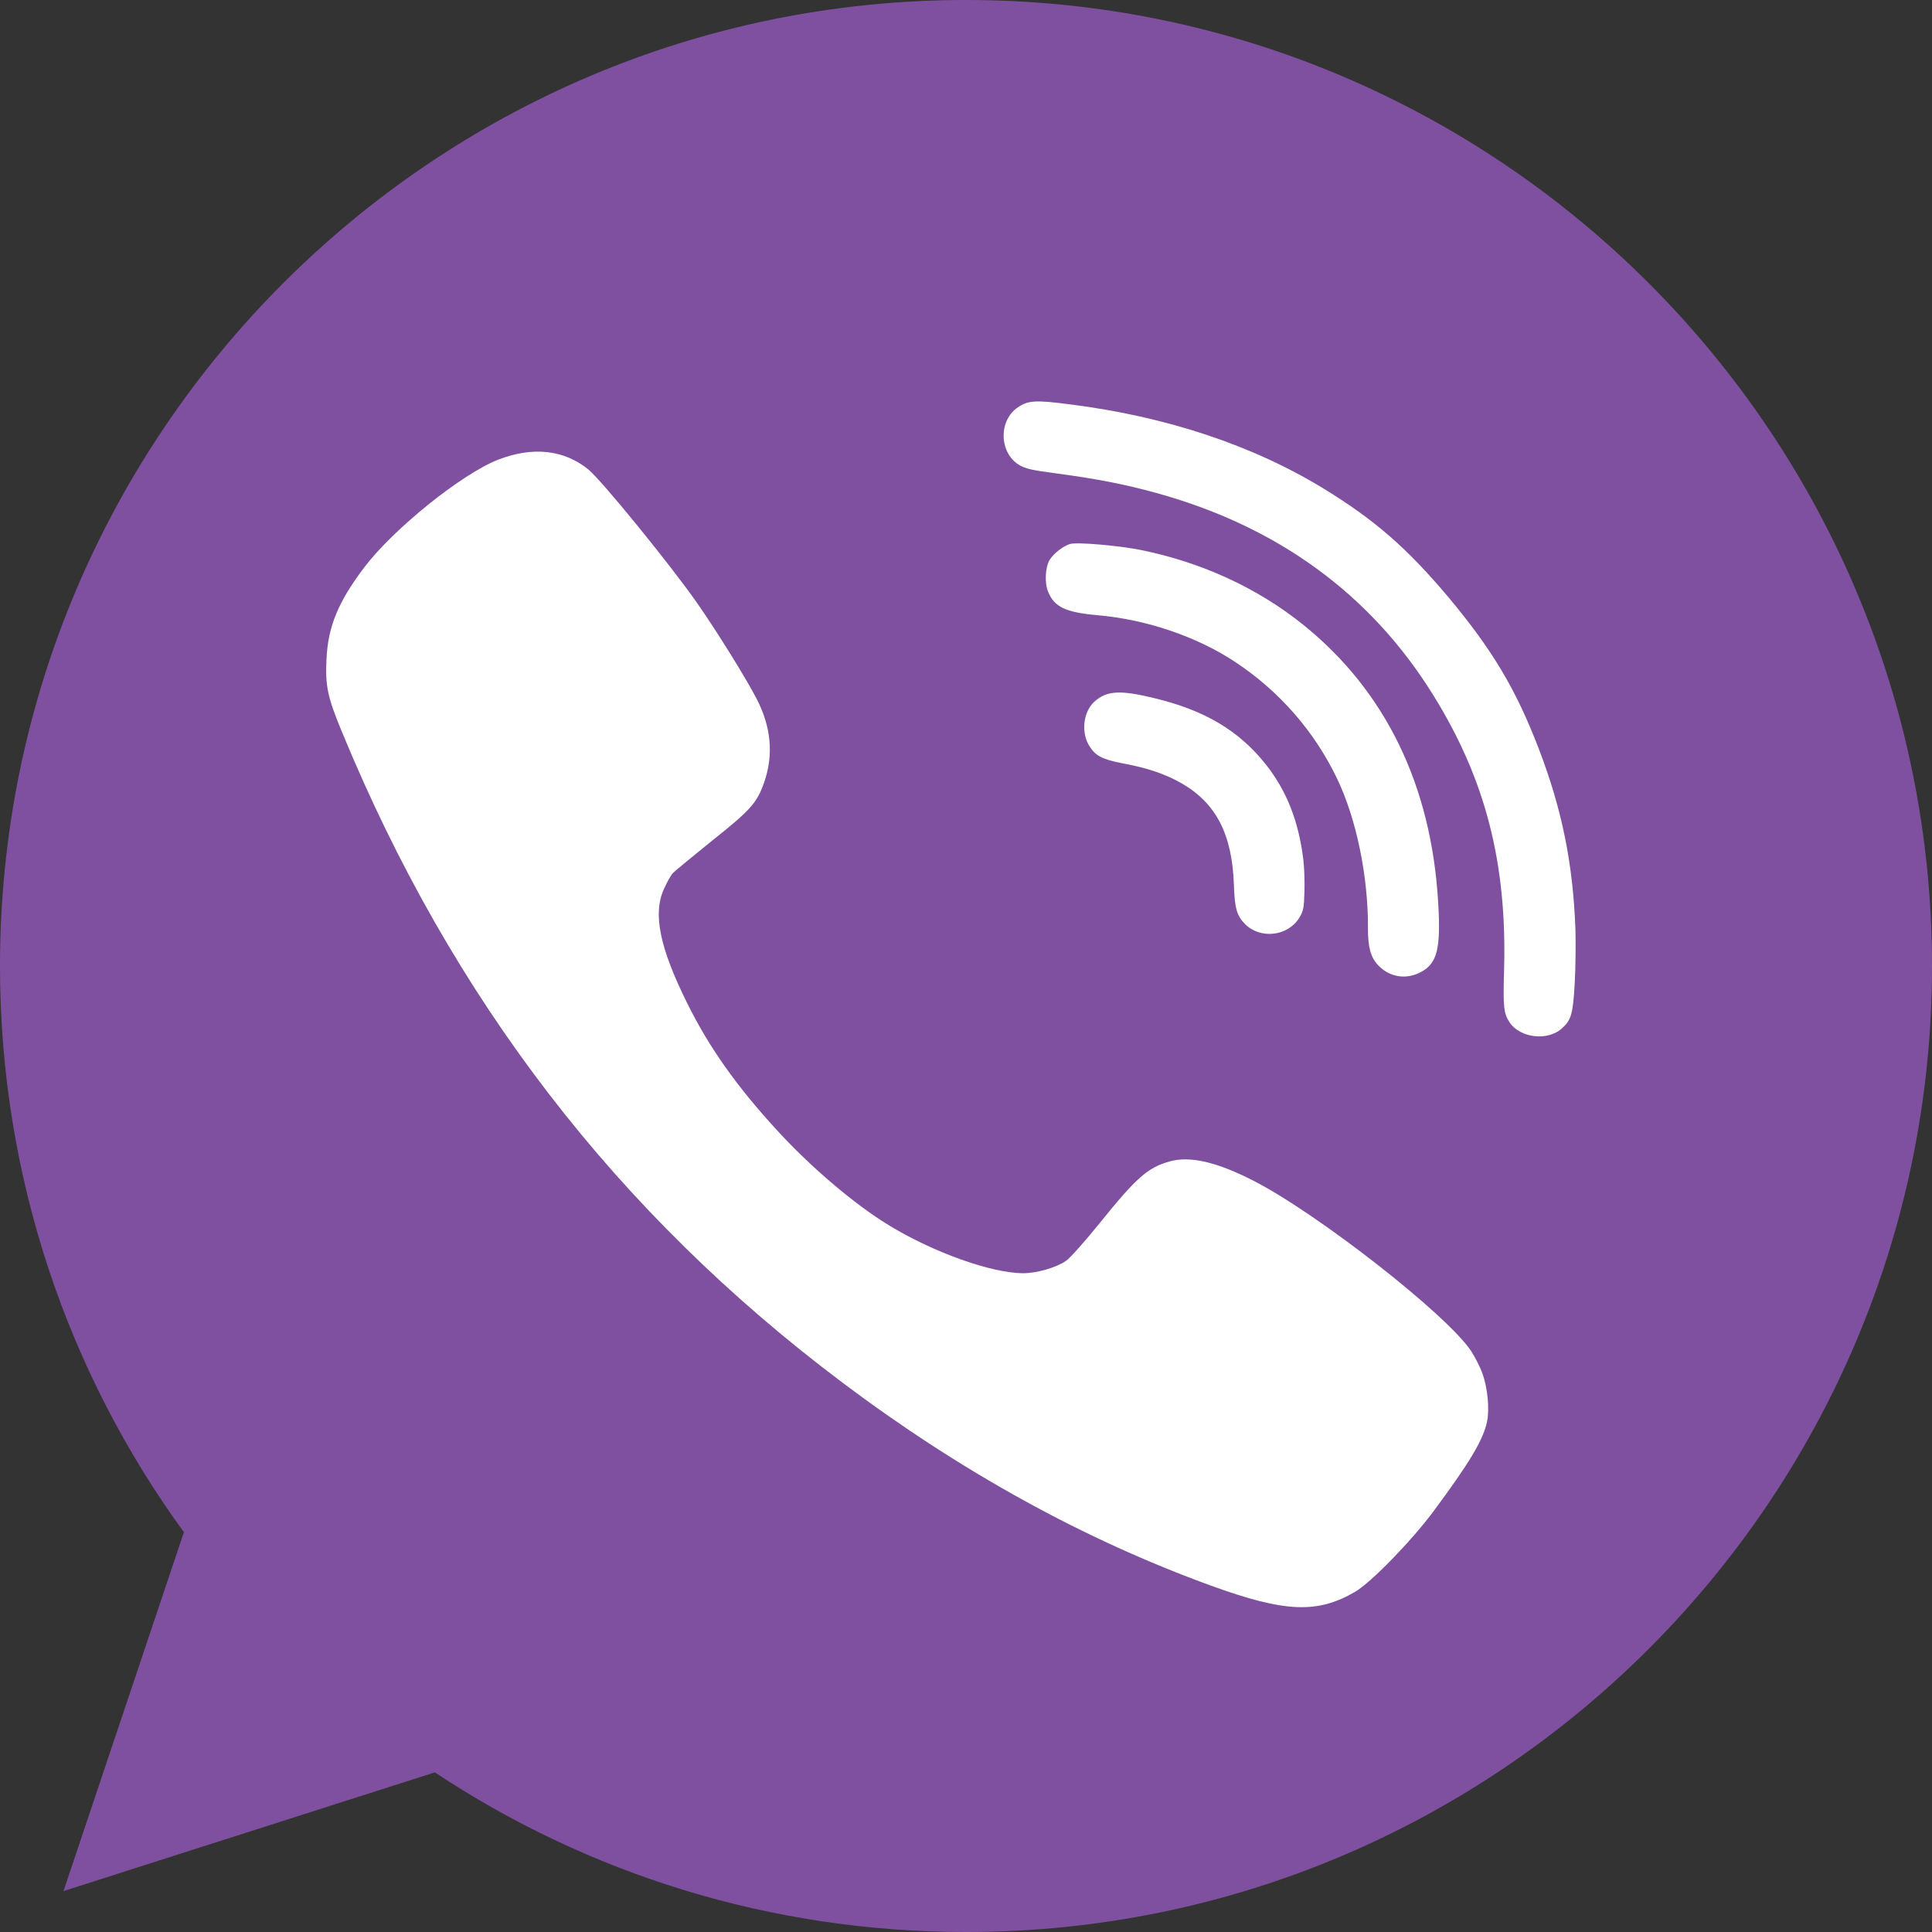
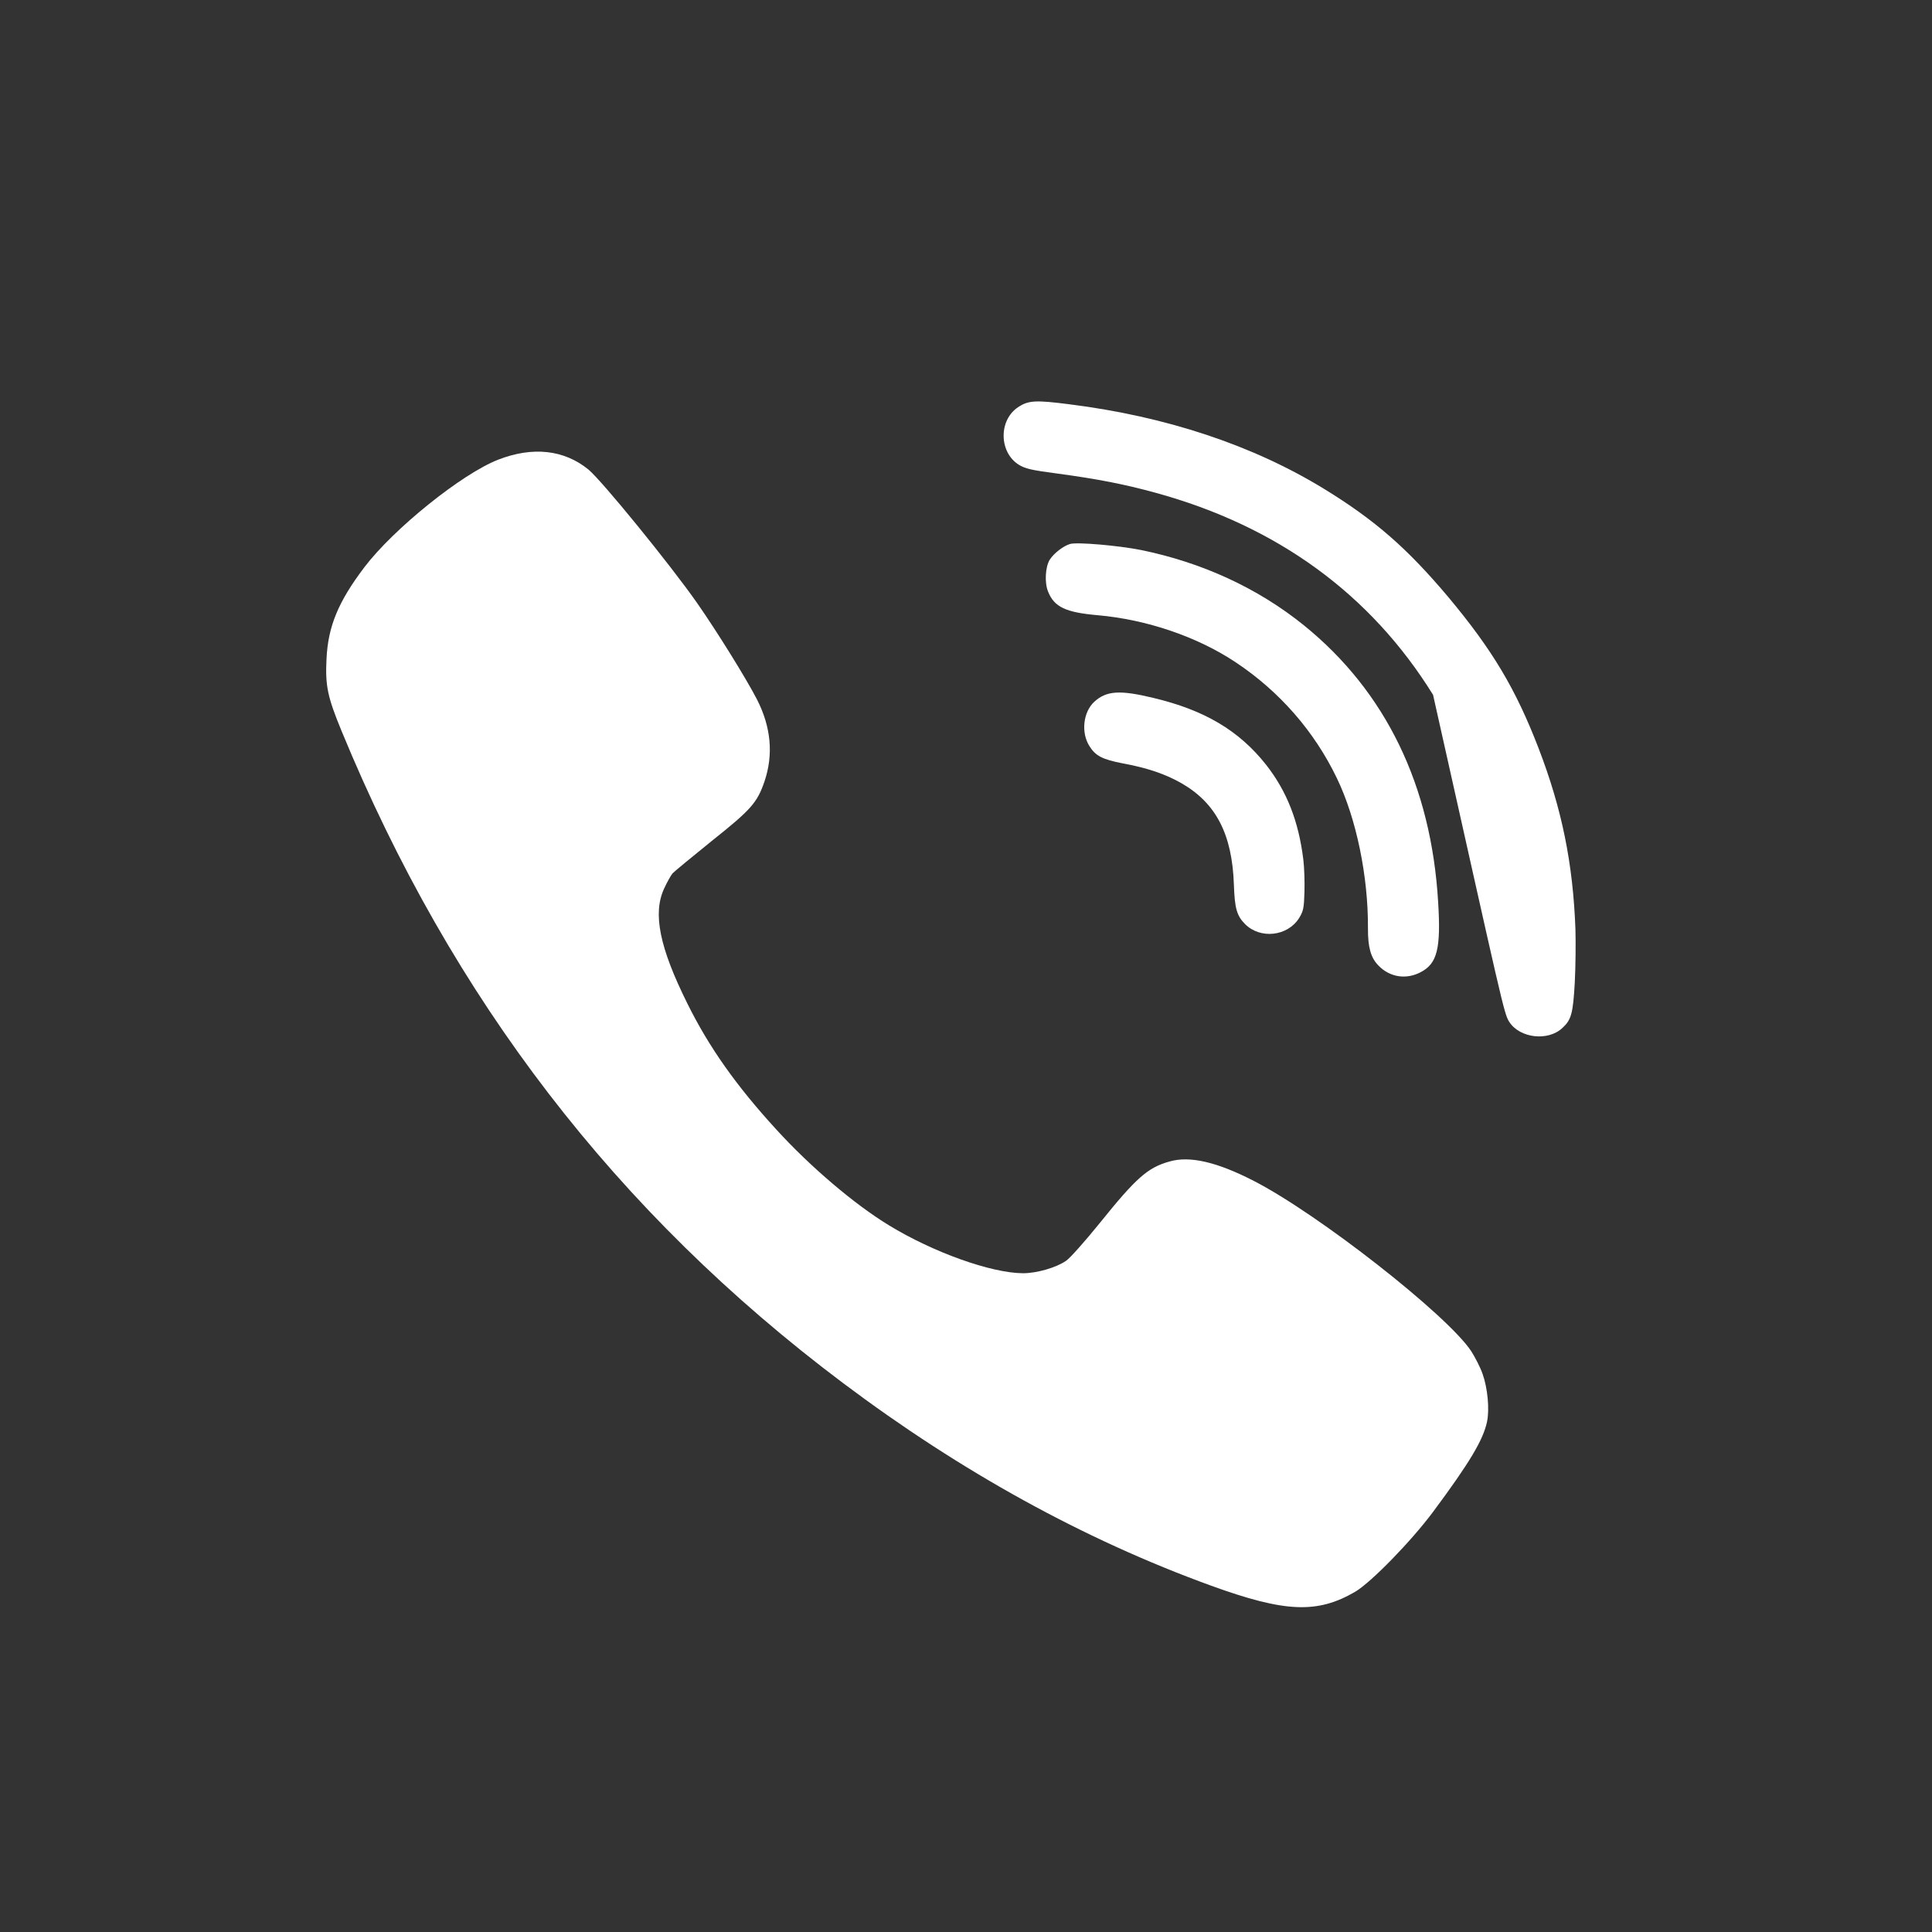
<svg xmlns="http://www.w3.org/2000/svg" width="77" height="77" viewBox="0 0 77 77" fill="none">
  <rect x="0" y="0" width="77" height="77" fill="#333333" stroke="none" />
-   <path d="M38.51 0H38.49C17.262 0 0 17.267 0 38.5C0 46.922 2.714 54.728 7.329 61.066L2.531 75.369L17.33 70.638C23.418 74.671 30.68 77 38.51 77C59.738 77 77 59.728 77 38.5C77 17.272 59.738 0 38.51 0Z" fill="#7F50A0" />
  <path d="M51.943 34.25C51.755 32.729 51.288 31.535 50.458 30.477C49.379 29.114 48.001 28.298 45.961 27.814C44.632 27.492 44.095 27.529 43.614 27.968C43.166 28.38 43.079 29.204 43.421 29.739C43.662 30.126 43.939 30.265 44.712 30.417C45.74 30.606 46.451 30.852 47.097 31.221C48.469 32.014 49.109 33.254 49.177 35.261C49.209 36.203 49.291 36.493 49.62 36.828C50.23 37.439 51.316 37.32 51.776 36.589C51.945 36.313 51.971 36.193 51.989 35.553C52.001 35.157 51.984 34.567 51.943 34.25Z" fill="white" />
  <path d="M57.318 35.966C57.047 31.305 55.224 27.555 51.961 24.917C50.123 23.434 47.901 22.415 45.465 21.919C44.573 21.742 42.931 21.598 42.649 21.68C42.383 21.757 42.007 22.044 41.839 22.305C41.662 22.587 41.622 23.218 41.773 23.582C42.017 24.192 42.471 24.407 43.743 24.519C45.703 24.69 47.725 25.379 49.253 26.399C50.998 27.56 52.384 29.148 53.281 31.014C54.056 32.617 54.533 34.927 54.52 36.996C54.515 37.745 54.631 38.167 54.932 38.476C55.386 38.951 56.048 39.055 56.633 38.74C57.28 38.399 57.431 37.801 57.318 35.966Z" fill="white" />
-   <path d="M62.789 37.036C62.691 34.399 62.248 32.237 61.322 29.826C60.408 27.454 59.483 25.907 57.737 23.814C56.086 21.851 54.803 20.73 52.769 19.483C49.931 17.745 46.477 16.595 42.607 16.111C41.287 15.942 40.988 15.954 40.583 16.224C39.798 16.736 39.809 18.013 40.596 18.517C40.857 18.678 41.088 18.736 42.144 18.874C43.764 19.093 44.807 19.298 46.043 19.636C50.893 20.961 54.622 23.671 57.115 27.693C59.202 31.046 60.068 34.399 59.945 38.681C59.902 40.129 59.933 40.384 60.154 40.731C60.578 41.38 61.696 41.508 62.269 40.97C62.626 40.642 62.693 40.396 62.763 39.157C62.797 38.511 62.804 37.556 62.789 37.036Z" fill="white" />
+   <path d="M62.789 37.036C62.691 34.399 62.248 32.237 61.322 29.826C60.408 27.454 59.483 25.907 57.737 23.814C56.086 21.851 54.803 20.73 52.769 19.483C49.931 17.745 46.477 16.595 42.607 16.111C41.287 15.942 40.988 15.954 40.583 16.224C39.798 16.736 39.809 18.013 40.596 18.517C40.857 18.678 41.088 18.736 42.144 18.874C43.764 19.093 44.807 19.298 46.043 19.636C50.893 20.961 54.622 23.671 57.115 27.693C59.902 40.129 59.933 40.384 60.154 40.731C60.578 41.38 61.696 41.508 62.269 40.97C62.626 40.642 62.693 40.396 62.763 39.157C62.797 38.511 62.804 37.556 62.789 37.036Z" fill="white" />
  <path d="M59.09 54.763C58.999 54.496 58.786 54.086 58.634 53.849C57.677 52.404 52.533 48.378 49.964 47.062C48.498 46.308 47.411 46.057 46.606 46.293C45.74 46.536 45.284 46.94 43.832 48.743C43.247 49.466 42.647 50.144 42.487 50.25C42.092 50.524 41.317 50.745 40.77 50.745C39.501 50.737 37.199 49.915 35.428 48.834C34.053 47.998 32.29 46.498 30.938 45.014C29.342 43.272 28.256 41.734 27.397 39.999C26.288 37.77 26.006 36.407 26.47 35.411C26.584 35.16 26.736 34.893 26.804 34.809C26.873 34.733 27.587 34.147 28.377 33.508C29.927 32.275 30.178 31.994 30.467 31.149C30.831 30.076 30.733 28.98 30.17 27.877C29.737 27.04 28.605 25.213 27.784 24.034C26.698 22.482 23.993 19.164 23.453 18.714C22.481 17.923 21.235 17.786 19.859 18.319C18.408 18.882 15.688 21.074 14.525 22.603C13.476 23.988 13.074 24.97 13.013 26.263C12.96 27.329 13.051 27.77 13.613 29.133C18.013 39.817 24.578 48.347 33.597 55.12C38.308 58.659 43.194 61.353 48.262 63.195C51.218 64.268 52.502 64.321 54.014 63.438C54.653 63.058 56.233 61.437 57.114 60.257C58.573 58.294 59.113 57.388 59.265 56.665C59.371 56.171 59.288 55.311 59.09 54.763Z" fill="white" />
</svg>